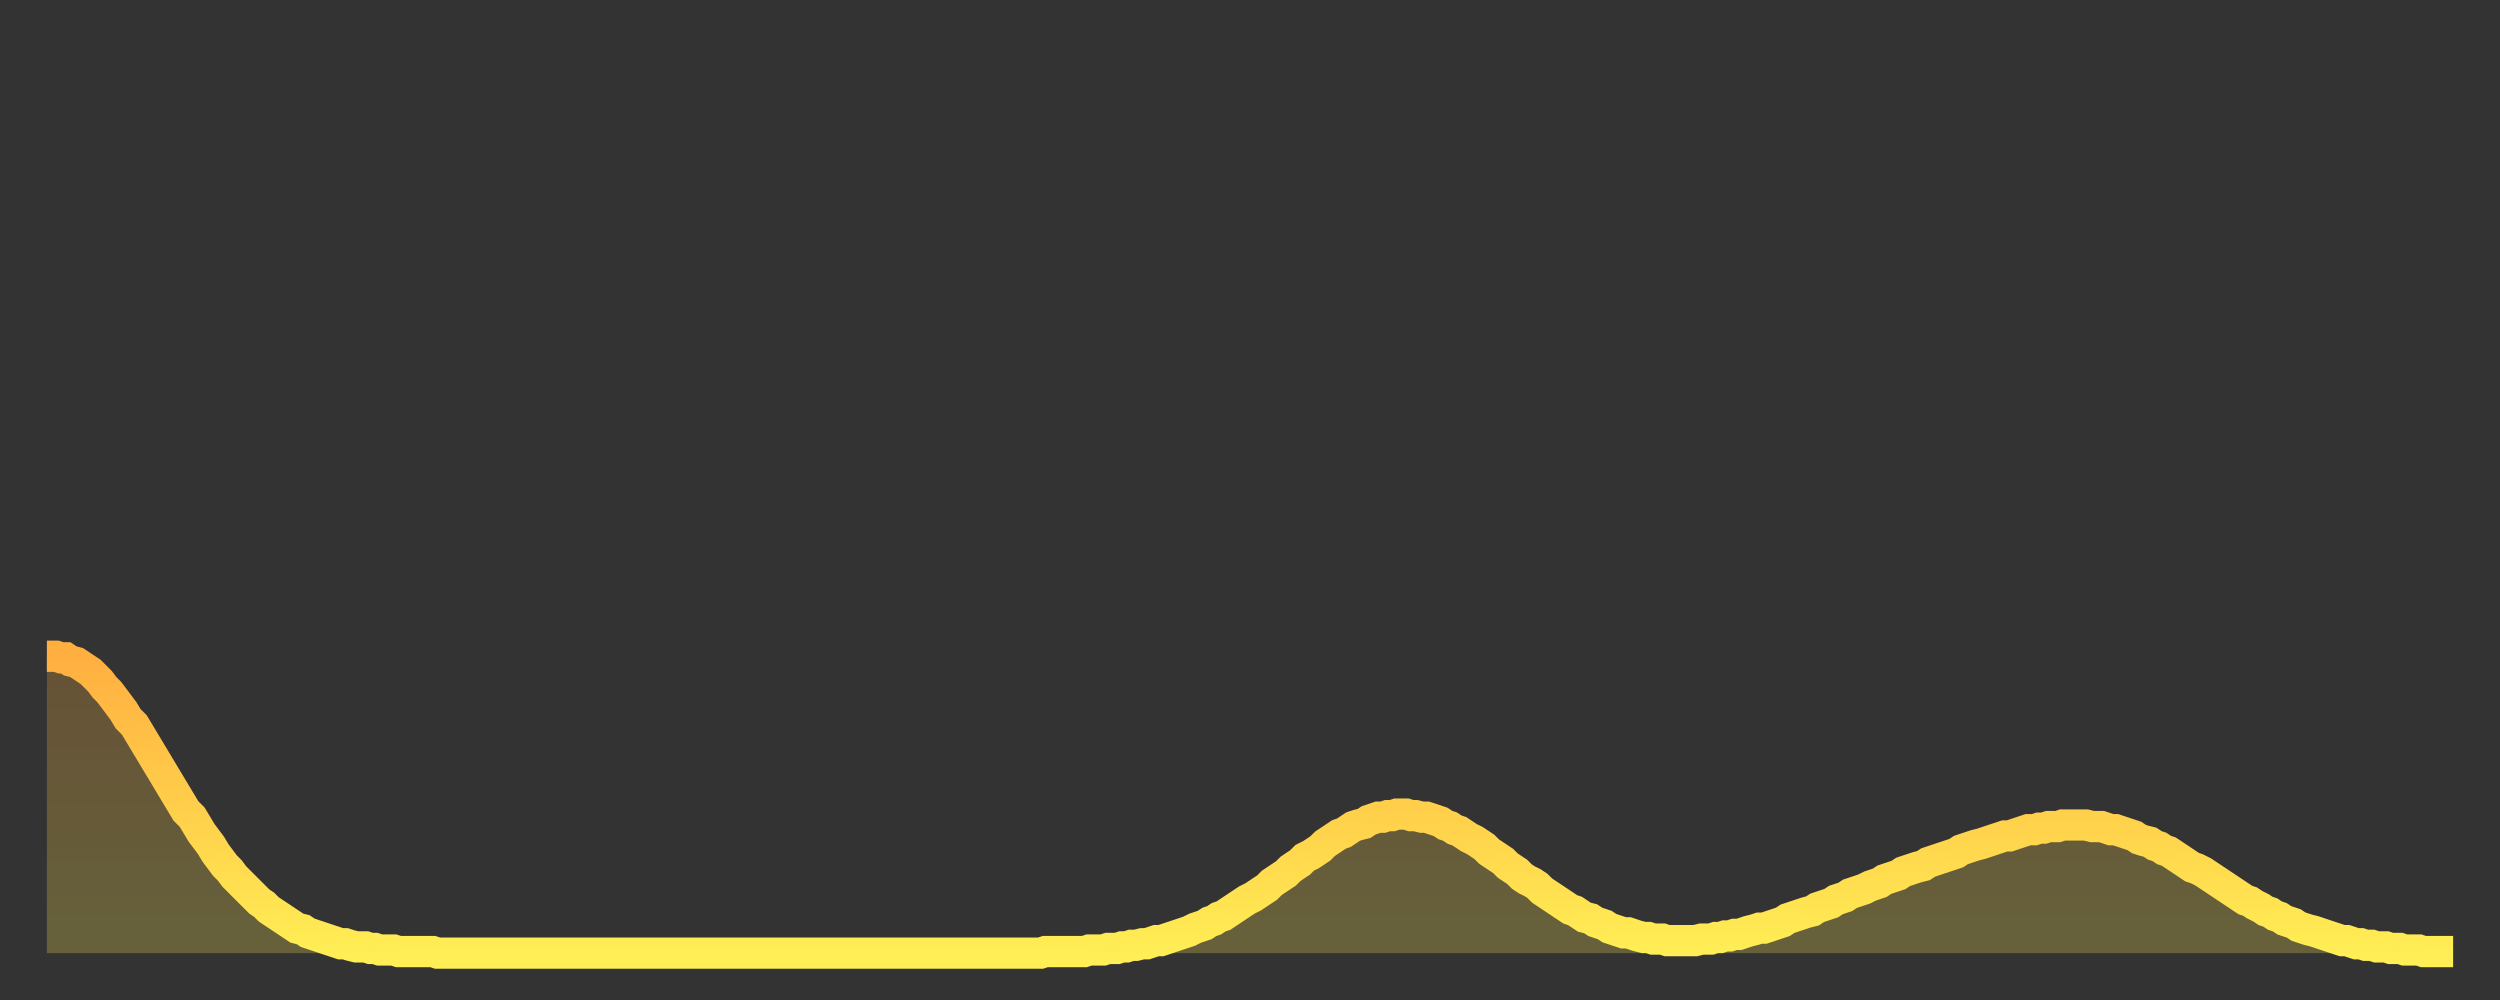
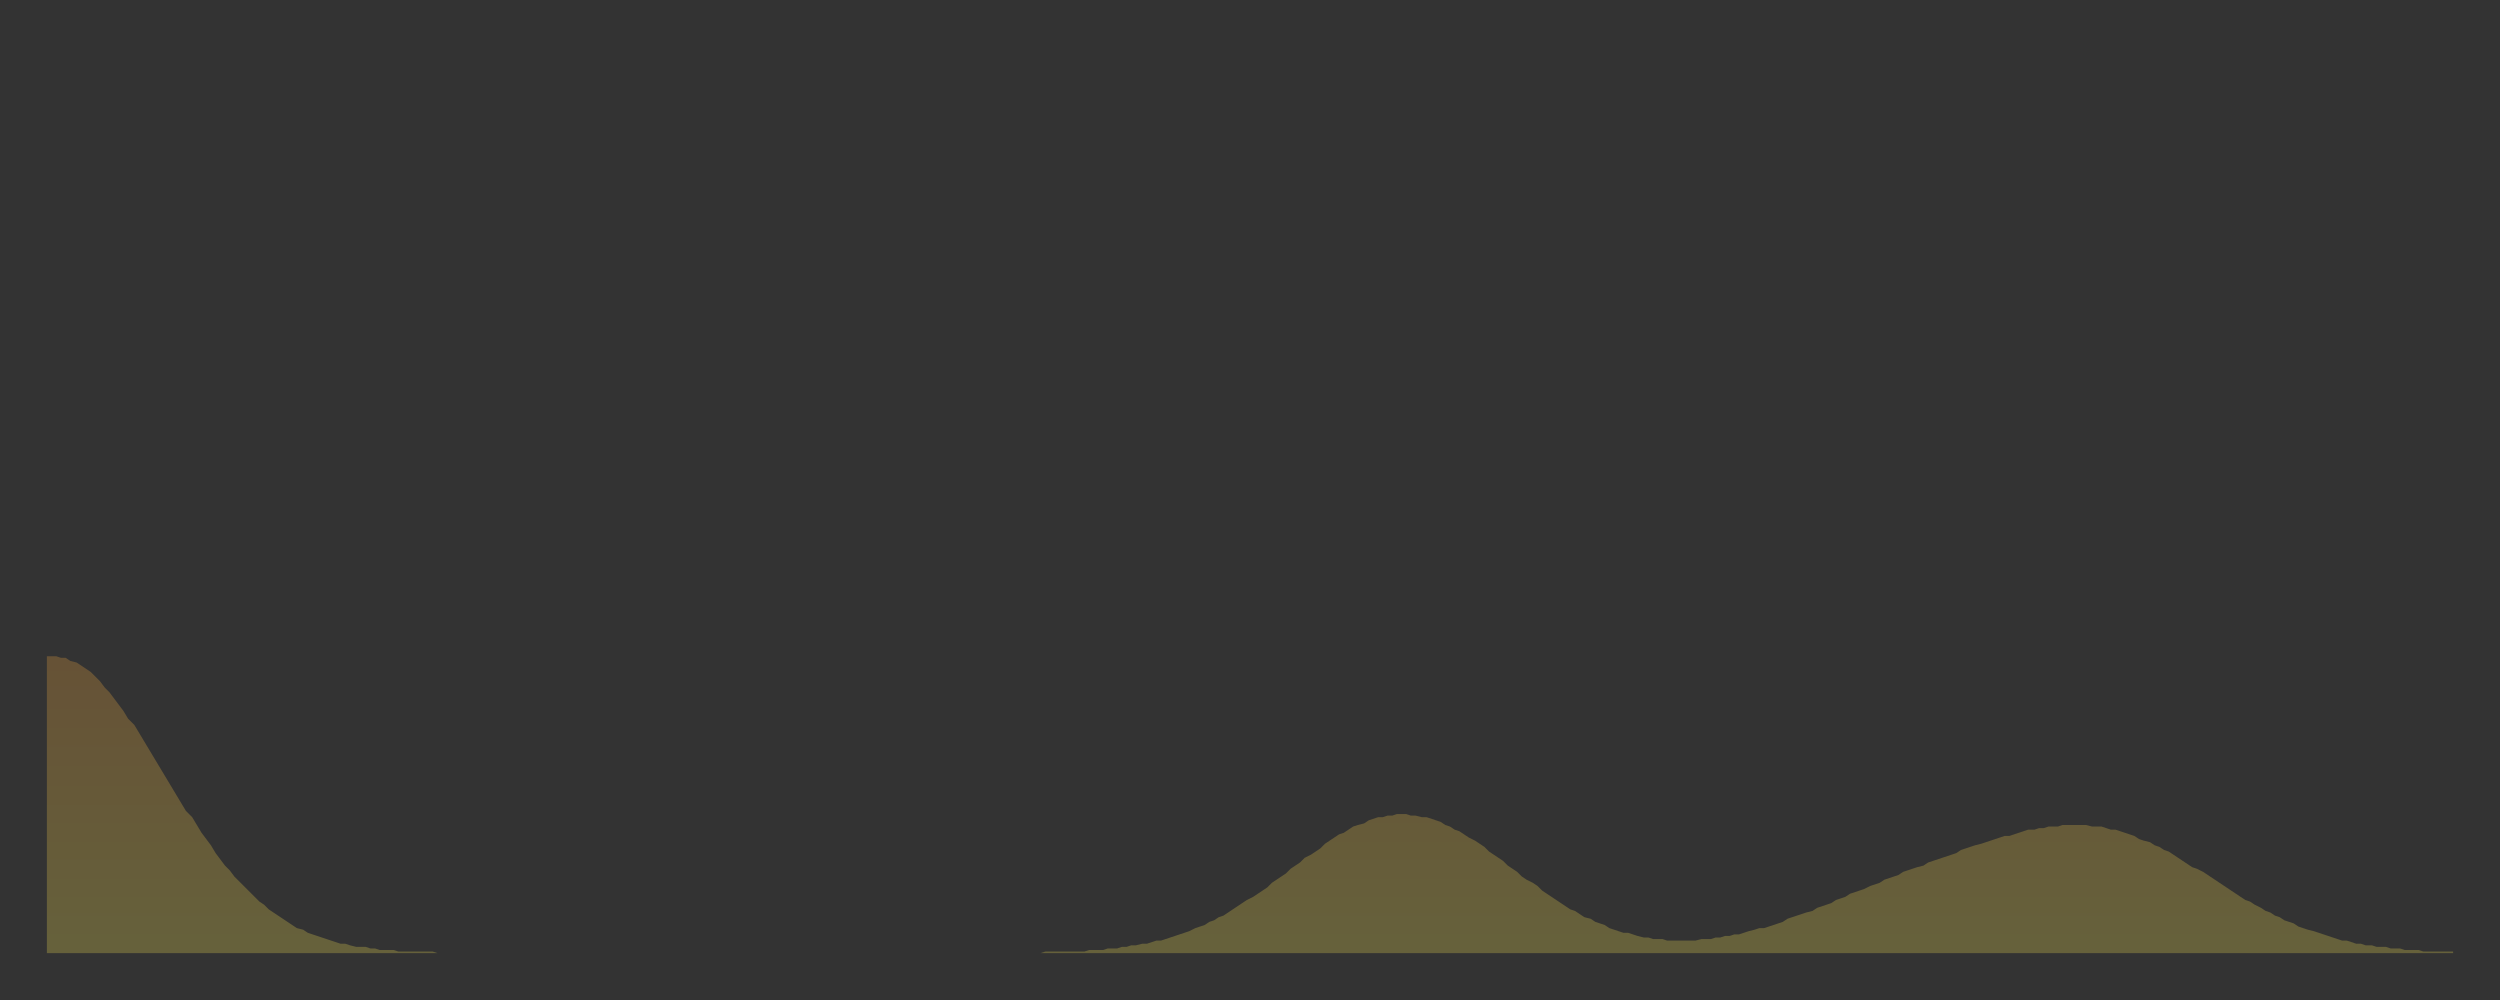
<svg xmlns="http://www.w3.org/2000/svg" baseProfile="full" height="64" version="1.1" width="160">
  <rect width="100%" height="100%" fill="#333333" stroke="none" />
  <defs>
    <linearGradient id="id84522" x1="0" x2="0" y1="0" y2="1">
      <stop offset="0%" stop-color="#ffaf40" />
      <stop offset="50%" stop-color="#ffce4a" />
      <stop offset="100%" stop-color="#ffee55" />
    </linearGradient>
  </defs>
  <g transform="translate(3,3)">
    <g>
-       <path d="M 0.0 39.0 0.3 39.0 0.6 39.0 0.9 39.1 1.2 39.1 1.5 39.3 1.9 39.4 2.2 39.6 2.5 39.8 2.8 40.0 3.1 40.3 3.4 40.6 3.7 41.0 4.0 41.3 4.3 41.7 4.6 42.1 4.9 42.5 5.2 43.0 5.6 43.4 5.9 43.9 6.2 44.4 6.5 44.9 6.8 45.4 7.1 45.9 7.4 46.4 7.7 46.9 8.0 47.4 8.3 47.9 8.6 48.4 8.9 48.9 9.3 49.3 9.6 49.8 9.9 50.3 10.2 50.7 10.5 51.1 10.8 51.6 11.1 52.0 11.4 52.4 11.7 52.7 12.0 53.1 12.3 53.4 12.7 53.8 13.0 54.1 13.3 54.4 13.6 54.7 13.9 54.9 14.2 55.2 14.5 55.4 14.8 55.6 15.1 55.8 15.4 56.0 15.7 56.2 16.0 56.4 16.4 56.5 16.7 56.7 17.0 56.8 17.3 56.9 17.6 57.0 17.9 57.1 18.2 57.2 18.5 57.3 18.8 57.4 19.1 57.4 19.4 57.5 19.8 57.6 20.1 57.6 20.4 57.6 20.7 57.7 21.0 57.7 21.3 57.8 21.6 57.8 21.9 57.8 22.2 57.8 22.5 57.9 22.8 57.9 23.1 57.9 23.5 57.9 23.8 57.9 24.1 57.9 24.4 57.9 24.7 57.9 25.0 58.0 25.3 58.0 25.6 58.0 25.9 58.0 26.2 58.0 26.5 58.0 26.8 58.0 27.2 58.0 27.5 58.0 27.8 58.0 28.1 58.0 28.4 58.0 28.7 58.0 29.0 58.0 29.3 58.0 29.6 58.0 29.9 58.0 30.2 58.0 30.6 58.0 30.9 58.0 31.2 58.0 31.5 58.0 31.8 58.0 32.1 58.0 32.4 58.0 32.7 58.0 33.0 58.0 33.3 58.0 33.6 58.0 33.9 58.0 34.3 58.0 34.6 58.0 34.9 58.0 35.2 58.0 35.5 58.0 35.8 58.0 36.1 58.0 36.4 58.0 36.7 58.0 37.0 58.0 37.3 58.0 37.7 58.0 38.0 58.0 38.3 58.0 38.6 58.0 38.9 58.0 39.2 58.0 39.5 58.0 39.8 58.0 40.1 58.0 40.4 58.0 40.7 58.0 41.0 58.0 41.4 58.0 41.7 58.0 42.0 58.0 42.3 58.0 42.6 58.0 42.9 58.0 43.2 58.0 43.5 58.0 43.8 58.0 44.1 58.0 44.4 58.0 44.7 58.0 45.1 58.0 45.4 58.0 45.7 58.0 46.0 58.0 46.3 58.0 46.6 58.0 46.9 58.0 47.2 58.0 47.5 58.0 47.8 58.0 48.1 58.0 48.5 58.0 48.8 58.0 49.1 58.0 49.4 58.0 49.7 58.0 50.0 58.0 50.3 58.0 50.6 58.0 50.9 58.0 51.2 58.0 51.5 58.0 51.8 58.0 52.2 58.0 52.5 58.0 52.8 58.0 53.1 58.0 53.4 58.0 53.7 58.0 54.0 58.0 54.3 58.0 54.6 58.0 54.9 58.0 55.2 58.0 55.6 58.0 55.9 58.0 56.2 58.0 56.5 58.0 56.8 58.0 57.1 58.0 57.4 58.0 57.7 58.0 58.0 58.0 58.3 58.0 58.6 58.0 58.9 58.0 59.3 58.0 59.6 58.0 59.9 58.0 60.2 58.0 60.5 58.0 60.8 58.0 61.1 58.0 61.4 58.0 61.7 58.0 62.0 58.0 62.3 58.0 62.6 58.0 63.0 58.0 63.3 58.0 63.6 58.0 63.9 57.9 64.2 57.9 64.5 57.9 64.8 57.9 65.1 57.9 65.4 57.9 65.7 57.9 66.0 57.9 66.4 57.9 66.7 57.8 67.0 57.8 67.3 57.8 67.6 57.8 67.9 57.7 68.2 57.7 68.5 57.7 68.8 57.6 69.1 57.6 69.4 57.5 69.7 57.5 70.1 57.4 70.4 57.4 70.7 57.3 71.0 57.2 71.3 57.2 71.6 57.1 71.9 57.0 72.2 56.9 72.5 56.8 72.8 56.7 73.1 56.6 73.5 56.4 73.8 56.3 74.1 56.2 74.4 56.0 74.7 55.9 75.0 55.7 75.3 55.6 75.6 55.4 75.9 55.2 76.2 55.0 76.5 54.8 76.8 54.6 77.2 54.4 77.5 54.2 77.8 54.0 78.1 53.8 78.4 53.5 78.7 53.3 79.0 53.1 79.3 52.9 79.6 52.6 79.9 52.4 80.2 52.2 80.5 51.9 80.9 51.7 81.2 51.5 81.5 51.3 81.8 51.0 82.1 50.8 82.4 50.6 82.7 50.4 83.0 50.3 83.3 50.1 83.6 49.9 83.9 49.8 84.3 49.7 84.6 49.5 84.9 49.4 85.2 49.3 85.5 49.3 85.8 49.2 86.1 49.2 86.4 49.1 86.7 49.1 87.0 49.1 87.3 49.2 87.6 49.2 88.0 49.3 88.3 49.3 88.6 49.4 88.9 49.5 89.2 49.6 89.5 49.8 89.8 49.9 90.1 50.1 90.4 50.2 90.7 50.4 91.0 50.6 91.4 50.8 91.7 51.0 92.0 51.2 92.3 51.5 92.6 51.7 92.9 51.9 93.2 52.1 93.5 52.4 93.8 52.6 94.1 52.8 94.4 53.1 94.7 53.3 95.1 53.5 95.4 53.7 95.7 54.0 96.0 54.2 96.3 54.4 96.6 54.6 96.9 54.8 97.2 55.0 97.5 55.2 97.8 55.3 98.1 55.5 98.4 55.7 98.8 55.8 99.1 56.0 99.4 56.1 99.7 56.2 100.0 56.4 100.3 56.5 100.6 56.6 100.9 56.7 101.2 56.7 101.5 56.8 101.8 56.9 102.2 57.0 102.5 57.0 102.8 57.1 103.1 57.1 103.4 57.1 103.7 57.2 104.0 57.2 104.3 57.2 104.6 57.2 104.9 57.2 105.2 57.2 105.5 57.2 105.9 57.1 106.2 57.1 106.5 57.1 106.8 57.0 107.1 57.0 107.4 56.9 107.7 56.9 108.0 56.8 108.3 56.8 108.6 56.7 108.9 56.6 109.3 56.5 109.6 56.4 109.9 56.4 110.2 56.3 110.5 56.2 110.8 56.1 111.1 56.0 111.4 55.8 111.7 55.7 112.0 55.6 112.3 55.5 112.6 55.4 113.0 55.3 113.3 55.1 113.6 55.0 113.9 54.9 114.2 54.8 114.5 54.6 114.8 54.5 115.1 54.4 115.4 54.2 115.7 54.1 116.0 54.0 116.3 53.9 116.7 53.7 117.0 53.6 117.3 53.5 117.6 53.3 117.9 53.2 118.2 53.1 118.5 53.0 118.8 52.8 119.1 52.7 119.4 52.6 119.7 52.5 120.1 52.4 120.4 52.2 120.7 52.1 121.0 52.0 121.3 51.9 121.6 51.8 121.9 51.7 122.2 51.6 122.5 51.4 122.8 51.3 123.1 51.2 123.4 51.1 123.8 51.0 124.1 50.9 124.4 50.8 124.7 50.7 125.0 50.6 125.3 50.5 125.6 50.5 125.9 50.4 126.2 50.3 126.5 50.2 126.8 50.1 127.2 50.1 127.5 50.0 127.8 50.0 128.1 49.9 128.4 49.9 128.7 49.9 129.0 49.8 129.3 49.8 129.6 49.8 129.9 49.8 130.2 49.8 130.5 49.8 130.9 49.9 131.2 49.9 131.5 49.9 131.8 50.0 132.1 50.1 132.4 50.1 132.7 50.2 133.0 50.3 133.3 50.4 133.6 50.5 133.9 50.7 134.2 50.8 134.6 50.9 134.9 51.1 135.2 51.2 135.5 51.4 135.8 51.5 136.1 51.7 136.4 51.9 136.7 52.1 137.0 52.3 137.3 52.5 137.6 52.6 138.0 52.8 138.3 53.0 138.6 53.2 138.9 53.4 139.2 53.6 139.5 53.8 139.8 54.0 140.1 54.2 140.4 54.4 140.7 54.6 141.0 54.7 141.3 54.9 141.7 55.1 142.0 55.3 142.3 55.4 142.6 55.6 142.9 55.7 143.2 55.9 143.5 56.0 143.8 56.1 144.1 56.3 144.4 56.4 144.7 56.5 145.1 56.6 145.4 56.7 145.7 56.8 146.0 56.9 146.3 57.0 146.6 57.1 146.9 57.2 147.2 57.2 147.5 57.3 147.8 57.4 148.1 57.4 148.4 57.5 148.8 57.5 149.1 57.6 149.4 57.6 149.7 57.6 150.0 57.7 150.3 57.7 150.6 57.7 150.9 57.8 151.2 57.8 151.5 57.8 151.8 57.8 152.1 57.9 152.5 57.9 152.8 57.9 153.1 57.9 153.4 57.9 153.7 57.9 154.0 57.9" fill="none" id="graph-curve" opacity="1" stroke="url(#id84522)" stroke-width="2" />
      <path d="M 0 58 L 0.0 39.0 0.3 39.0 0.6 39.0 0.9 39.1 1.2 39.1 1.5 39.3 1.9 39.4 2.2 39.6 2.5 39.8 2.8 40.0 3.1 40.3 3.4 40.6 3.7 41.0 4.0 41.3 4.3 41.7 4.6 42.1 4.9 42.5 5.2 43.0 5.6 43.4 5.9 43.9 6.2 44.4 6.5 44.9 6.8 45.4 7.1 45.9 7.4 46.4 7.7 46.9 8.0 47.4 8.3 47.9 8.6 48.4 8.9 48.9 9.3 49.3 9.6 49.8 9.9 50.3 10.2 50.7 10.5 51.1 10.8 51.6 11.1 52.0 11.4 52.4 11.7 52.7 12.0 53.1 12.3 53.4 12.7 53.8 13.0 54.1 13.3 54.4 13.6 54.7 13.9 54.9 14.2 55.2 14.5 55.4 14.8 55.6 15.1 55.8 15.4 56.0 15.7 56.2 16.0 56.4 16.4 56.5 16.7 56.7 17.0 56.8 17.3 56.9 17.6 57.0 17.9 57.1 18.2 57.2 18.5 57.3 18.8 57.4 19.1 57.4 19.4 57.5 19.8 57.6 20.1 57.6 20.4 57.6 20.7 57.7 21.0 57.7 21.3 57.8 21.6 57.8 21.9 57.8 22.2 57.8 22.5 57.9 22.8 57.9 23.1 57.9 23.5 57.9 23.8 57.9 24.1 57.9 24.4 57.9 24.7 57.9 25.0 58.0 25.3 58.0 25.6 58.0 25.9 58.0 26.2 58.0 26.5 58.0 26.8 58.0 27.2 58.0 27.5 58.0 27.8 58.0 28.1 58.0 28.4 58.0 28.7 58.0 29.0 58.0 29.3 58.0 29.6 58.0 29.9 58.0 30.2 58.0 30.6 58.0 30.9 58.0 31.2 58.0 31.5 58.0 31.8 58.0 32.1 58.0 32.4 58.0 32.7 58.0 33.0 58.0 33.3 58.0 33.6 58.0 33.9 58.0 34.3 58.0 34.6 58.0 34.9 58.0 35.2 58.0 35.5 58.0 35.8 58.0 36.1 58.0 36.4 58.0 36.7 58.0 37.0 58.0 37.3 58.0 37.7 58.0 38.0 58.0 38.3 58.0 38.6 58.0 38.9 58.0 39.2 58.0 39.5 58.0 39.8 58.0 40.1 58.0 40.4 58.0 40.7 58.0 41.0 58.0 41.4 58.0 41.7 58.0 42.0 58.0 42.3 58.0 42.6 58.0 42.9 58.0 43.2 58.0 43.5 58.0 43.8 58.0 44.1 58.0 44.4 58.0 44.7 58.0 45.1 58.0 45.4 58.0 45.7 58.0 46.0 58.0 46.3 58.0 46.6 58.0 46.9 58.0 47.2 58.0 47.5 58.0 47.8 58.0 48.1 58.0 48.5 58.0 48.8 58.0 49.1 58.0 49.4 58.0 49.7 58.0 50.0 58.0 50.3 58.0 50.6 58.0 50.9 58.0 51.2 58.0 51.5 58.0 51.8 58.0 52.2 58.0 52.5 58.0 52.8 58.0 53.1 58.0 53.4 58.0 53.7 58.0 54.0 58.0 54.3 58.0 54.6 58.0 54.9 58.0 55.2 58.0 55.6 58.0 55.9 58.0 56.2 58.0 56.5 58.0 56.8 58.0 57.1 58.0 57.4 58.0 57.7 58.0 58.0 58.0 58.3 58.0 58.6 58.0 58.9 58.0 59.3 58.0 59.6 58.0 59.9 58.0 60.2 58.0 60.5 58.0 60.8 58.0 61.1 58.0 61.4 58.0 61.7 58.0 62.0 58.0 62.3 58.0 62.6 58.0 63.0 58.0 63.3 58.0 63.6 58.0 63.9 57.9 64.2 57.9 64.5 57.9 64.8 57.9 65.1 57.9 65.4 57.9 65.7 57.9 66.0 57.9 66.4 57.9 66.7 57.8 67.0 57.8 67.3 57.8 67.6 57.8 67.9 57.7 68.2 57.7 68.5 57.7 68.8 57.6 69.1 57.6 69.4 57.5 69.7 57.5 70.1 57.4 70.4 57.4 70.7 57.3 71.0 57.2 71.3 57.2 71.6 57.1 71.9 57.0 72.2 56.9 72.5 56.8 72.8 56.7 73.1 56.6 73.5 56.4 73.8 56.3 74.1 56.2 74.4 56.0 74.7 55.9 75.0 55.7 75.3 55.6 75.6 55.4 75.9 55.2 76.2 55.0 76.5 54.8 76.8 54.6 77.2 54.4 77.5 54.2 77.8 54.0 78.1 53.8 78.4 53.5 78.7 53.3 79.0 53.1 79.3 52.9 79.6 52.6 79.9 52.4 80.2 52.2 80.5 51.9 80.9 51.7 81.2 51.5 81.5 51.3 81.8 51.0 82.1 50.8 82.4 50.6 82.7 50.4 83.0 50.3 83.3 50.1 83.6 49.9 83.9 49.8 84.3 49.7 84.6 49.5 84.9 49.4 85.2 49.3 85.5 49.3 85.8 49.2 86.1 49.2 86.4 49.1 86.7 49.1 87.0 49.1 87.3 49.2 87.6 49.2 88.0 49.3 88.3 49.3 88.6 49.4 88.9 49.5 89.2 49.6 89.5 49.8 89.8 49.9 90.1 50.1 90.4 50.2 90.7 50.4 91.0 50.6 91.4 50.8 91.7 51.0 92.0 51.2 92.3 51.5 92.6 51.7 92.9 51.9 93.2 52.1 93.5 52.4 93.8 52.6 94.1 52.8 94.4 53.1 94.7 53.3 95.1 53.5 95.4 53.7 95.7 54.0 96.0 54.2 96.3 54.4 96.6 54.6 96.9 54.8 97.2 55.0 97.5 55.2 97.8 55.3 98.1 55.5 98.4 55.7 98.8 55.8 99.1 56.0 99.4 56.1 99.7 56.2 100.0 56.4 100.3 56.5 100.6 56.6 100.9 56.7 101.2 56.7 101.5 56.8 101.8 56.9 102.2 57.0 102.5 57.0 102.8 57.1 103.1 57.1 103.4 57.1 103.7 57.2 104.0 57.2 104.3 57.2 104.6 57.2 104.9 57.2 105.2 57.2 105.5 57.2 105.9 57.1 106.2 57.1 106.5 57.1 106.8 57.0 107.1 57.0 107.4 56.9 107.7 56.9 108.0 56.8 108.3 56.8 108.6 56.7 108.9 56.6 109.3 56.5 109.6 56.4 109.9 56.4 110.2 56.3 110.5 56.2 110.8 56.1 111.1 56.0 111.4 55.8 111.7 55.7 112.0 55.6 112.3 55.5 112.6 55.4 113.0 55.3 113.3 55.1 113.6 55.0 113.9 54.9 114.2 54.8 114.5 54.6 114.8 54.5 115.1 54.4 115.4 54.2 115.7 54.1 116.0 54.0 116.3 53.9 116.7 53.7 117.0 53.6 117.3 53.5 117.6 53.3 117.9 53.2 118.2 53.1 118.5 53.0 118.8 52.8 119.1 52.7 119.4 52.6 119.7 52.5 120.1 52.4 120.4 52.2 120.7 52.1 121.0 52.0 121.3 51.9 121.6 51.8 121.9 51.7 122.2 51.6 122.5 51.4 122.8 51.3 123.1 51.2 123.4 51.1 123.8 51.0 124.1 50.9 124.4 50.8 124.7 50.7 125.0 50.6 125.3 50.5 125.6 50.5 125.9 50.4 126.2 50.3 126.5 50.2 126.8 50.1 127.2 50.1 127.5 50.0 127.8 50.0 128.1 49.9 128.4 49.9 128.7 49.9 129.0 49.8 129.3 49.8 129.6 49.8 129.9 49.8 130.2 49.8 130.5 49.8 130.9 49.9 131.2 49.9 131.5 49.9 131.8 50.0 132.1 50.1 132.4 50.1 132.7 50.2 133.0 50.3 133.3 50.4 133.6 50.5 133.9 50.7 134.2 50.8 134.6 50.9 134.9 51.1 135.2 51.2 135.5 51.4 135.8 51.5 136.1 51.7 136.4 51.9 136.7 52.1 137.0 52.3 137.3 52.5 137.6 52.6 138.0 52.8 138.3 53.0 138.6 53.2 138.9 53.4 139.2 53.6 139.5 53.8 139.8 54.0 140.1 54.2 140.4 54.4 140.7 54.6 141.0 54.7 141.3 54.9 141.7 55.1 142.0 55.3 142.3 55.4 142.6 55.6 142.9 55.7 143.2 55.9 143.5 56.0 143.8 56.1 144.1 56.3 144.4 56.4 144.7 56.5 145.1 56.6 145.4 56.7 145.7 56.8 146.0 56.9 146.3 57.0 146.6 57.1 146.9 57.2 147.2 57.2 147.5 57.3 147.8 57.4 148.1 57.4 148.4 57.5 148.8 57.5 149.1 57.6 149.4 57.6 149.7 57.6 150.0 57.7 150.3 57.7 150.6 57.7 150.9 57.8 151.2 57.8 151.5 57.8 151.8 57.8 152.1 57.9 152.5 57.9 152.8 57.9 153.1 57.9 153.4 57.9 153.7 57.9 154.0 57.9 154 58" fill="url(#id84522)" fill-opacity=".25" id="graph-shadow" />
    </g>
  </g>
</svg>